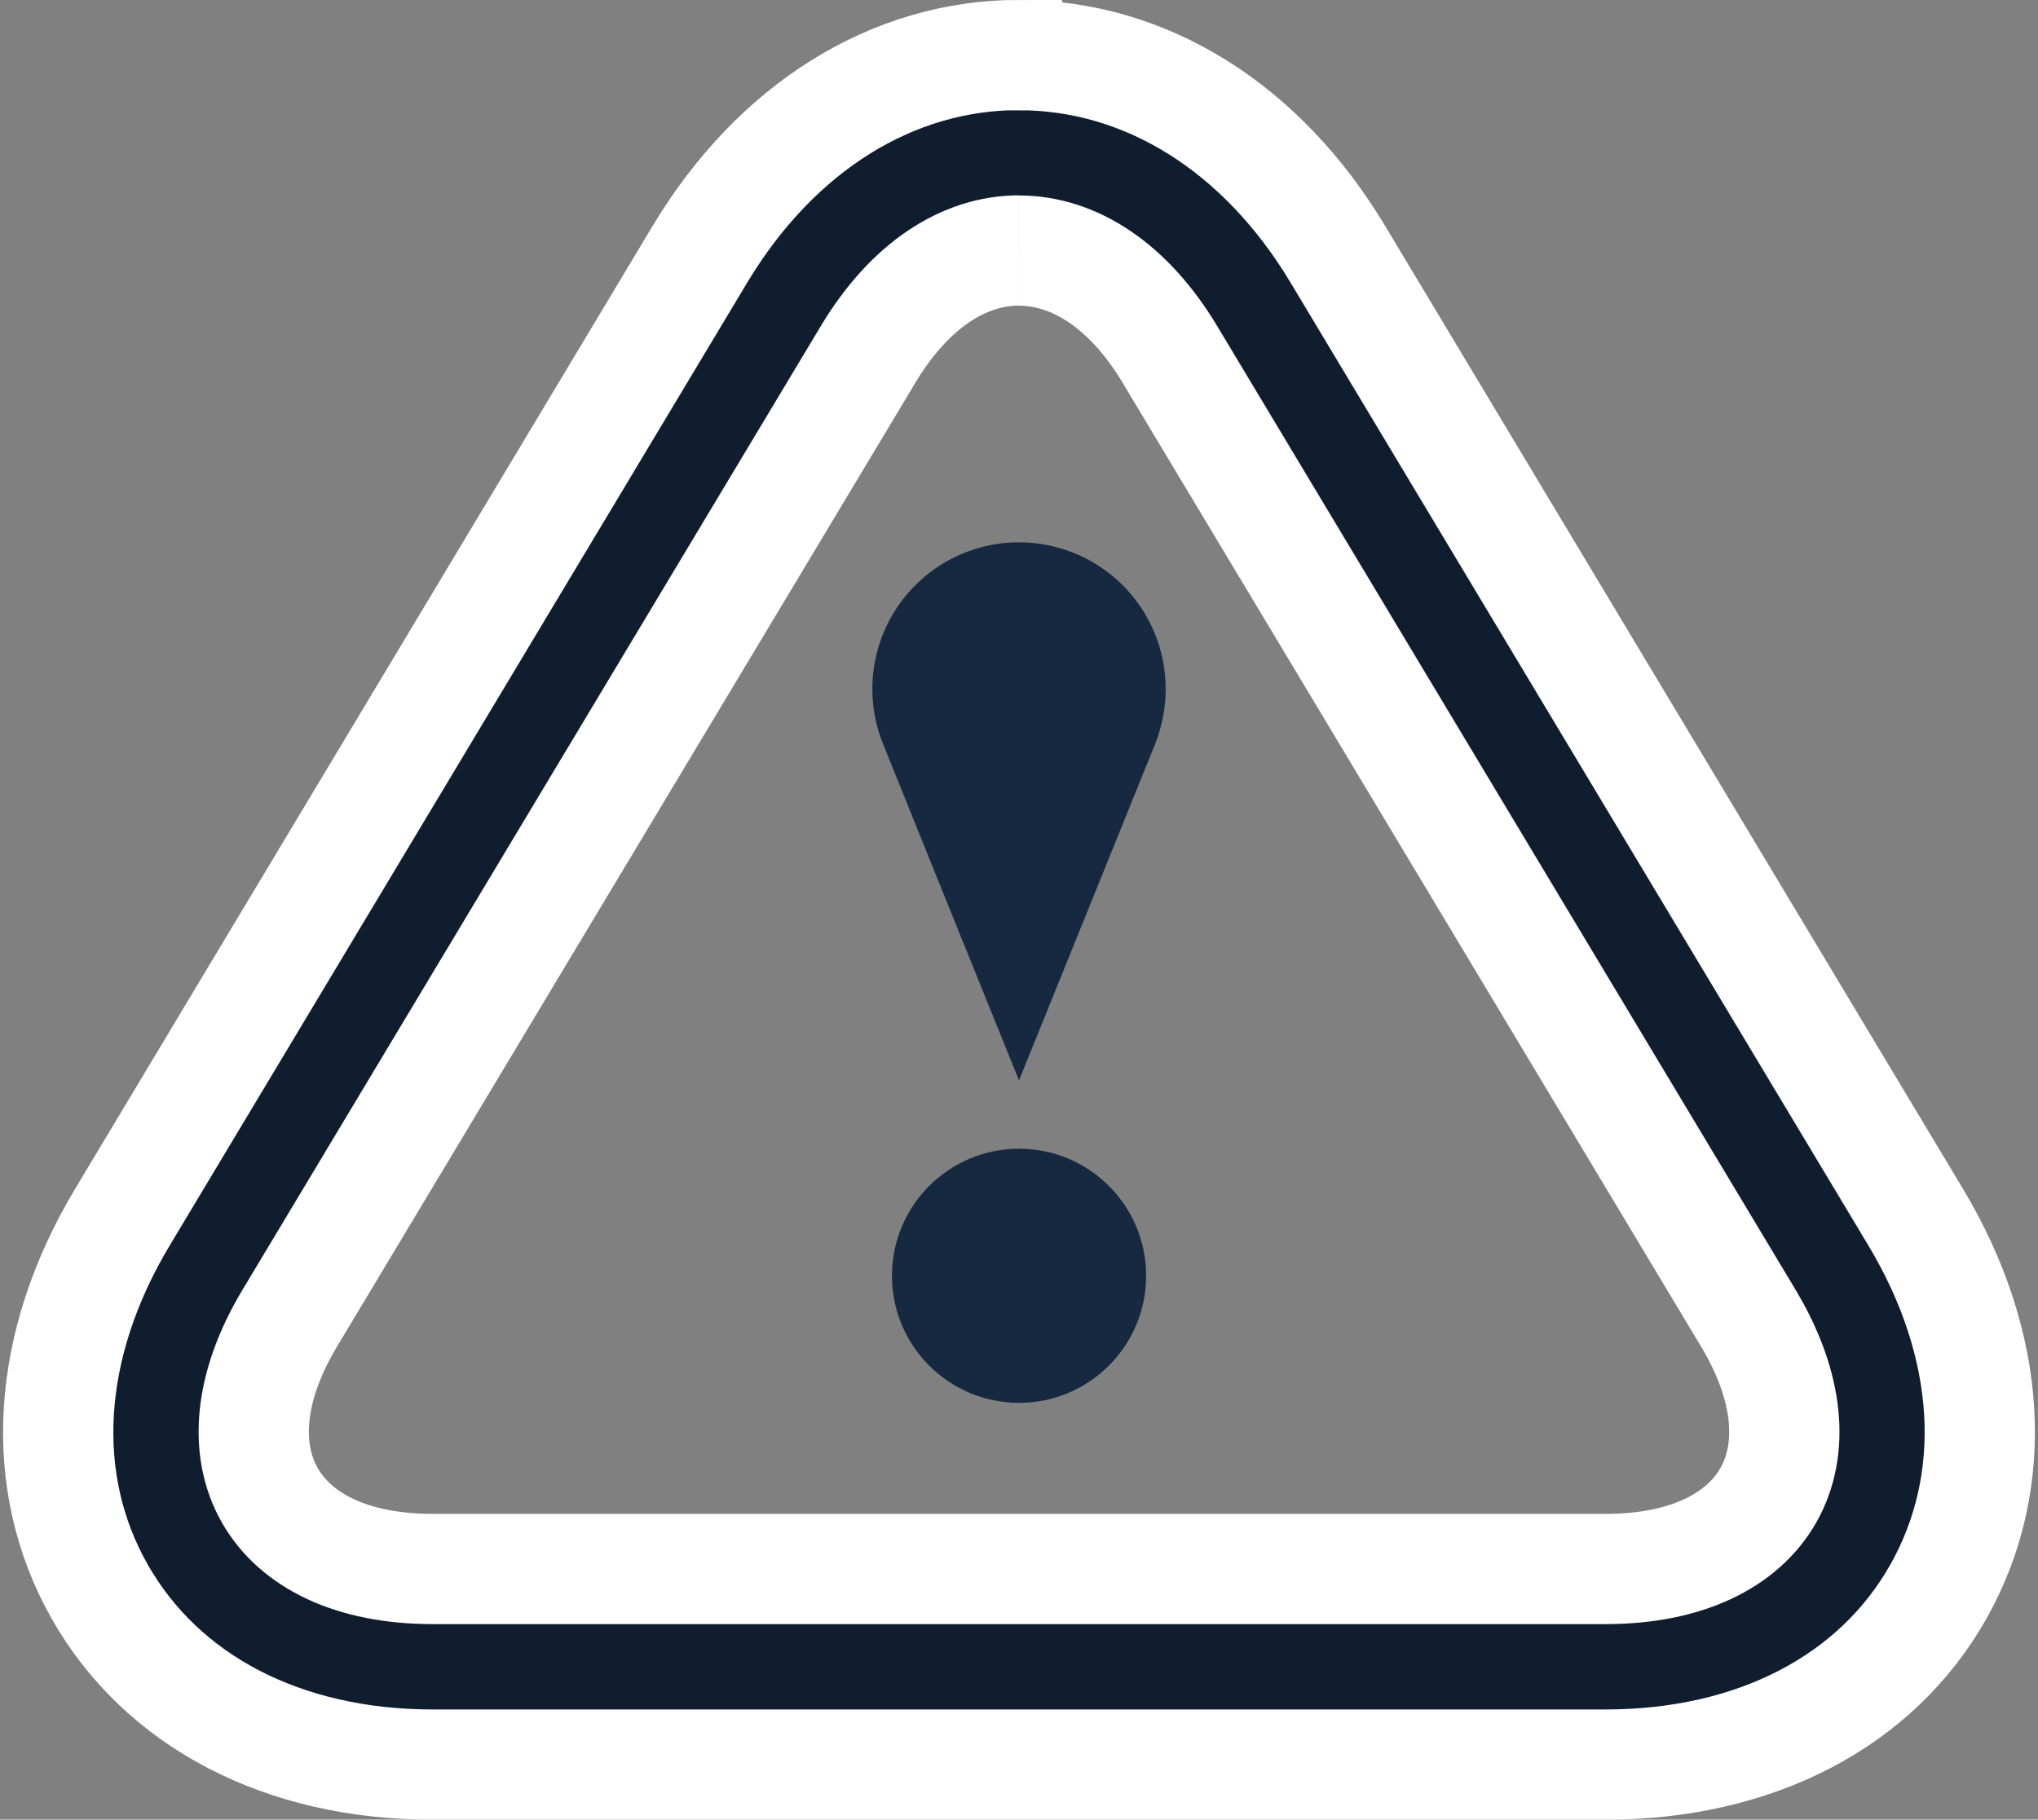
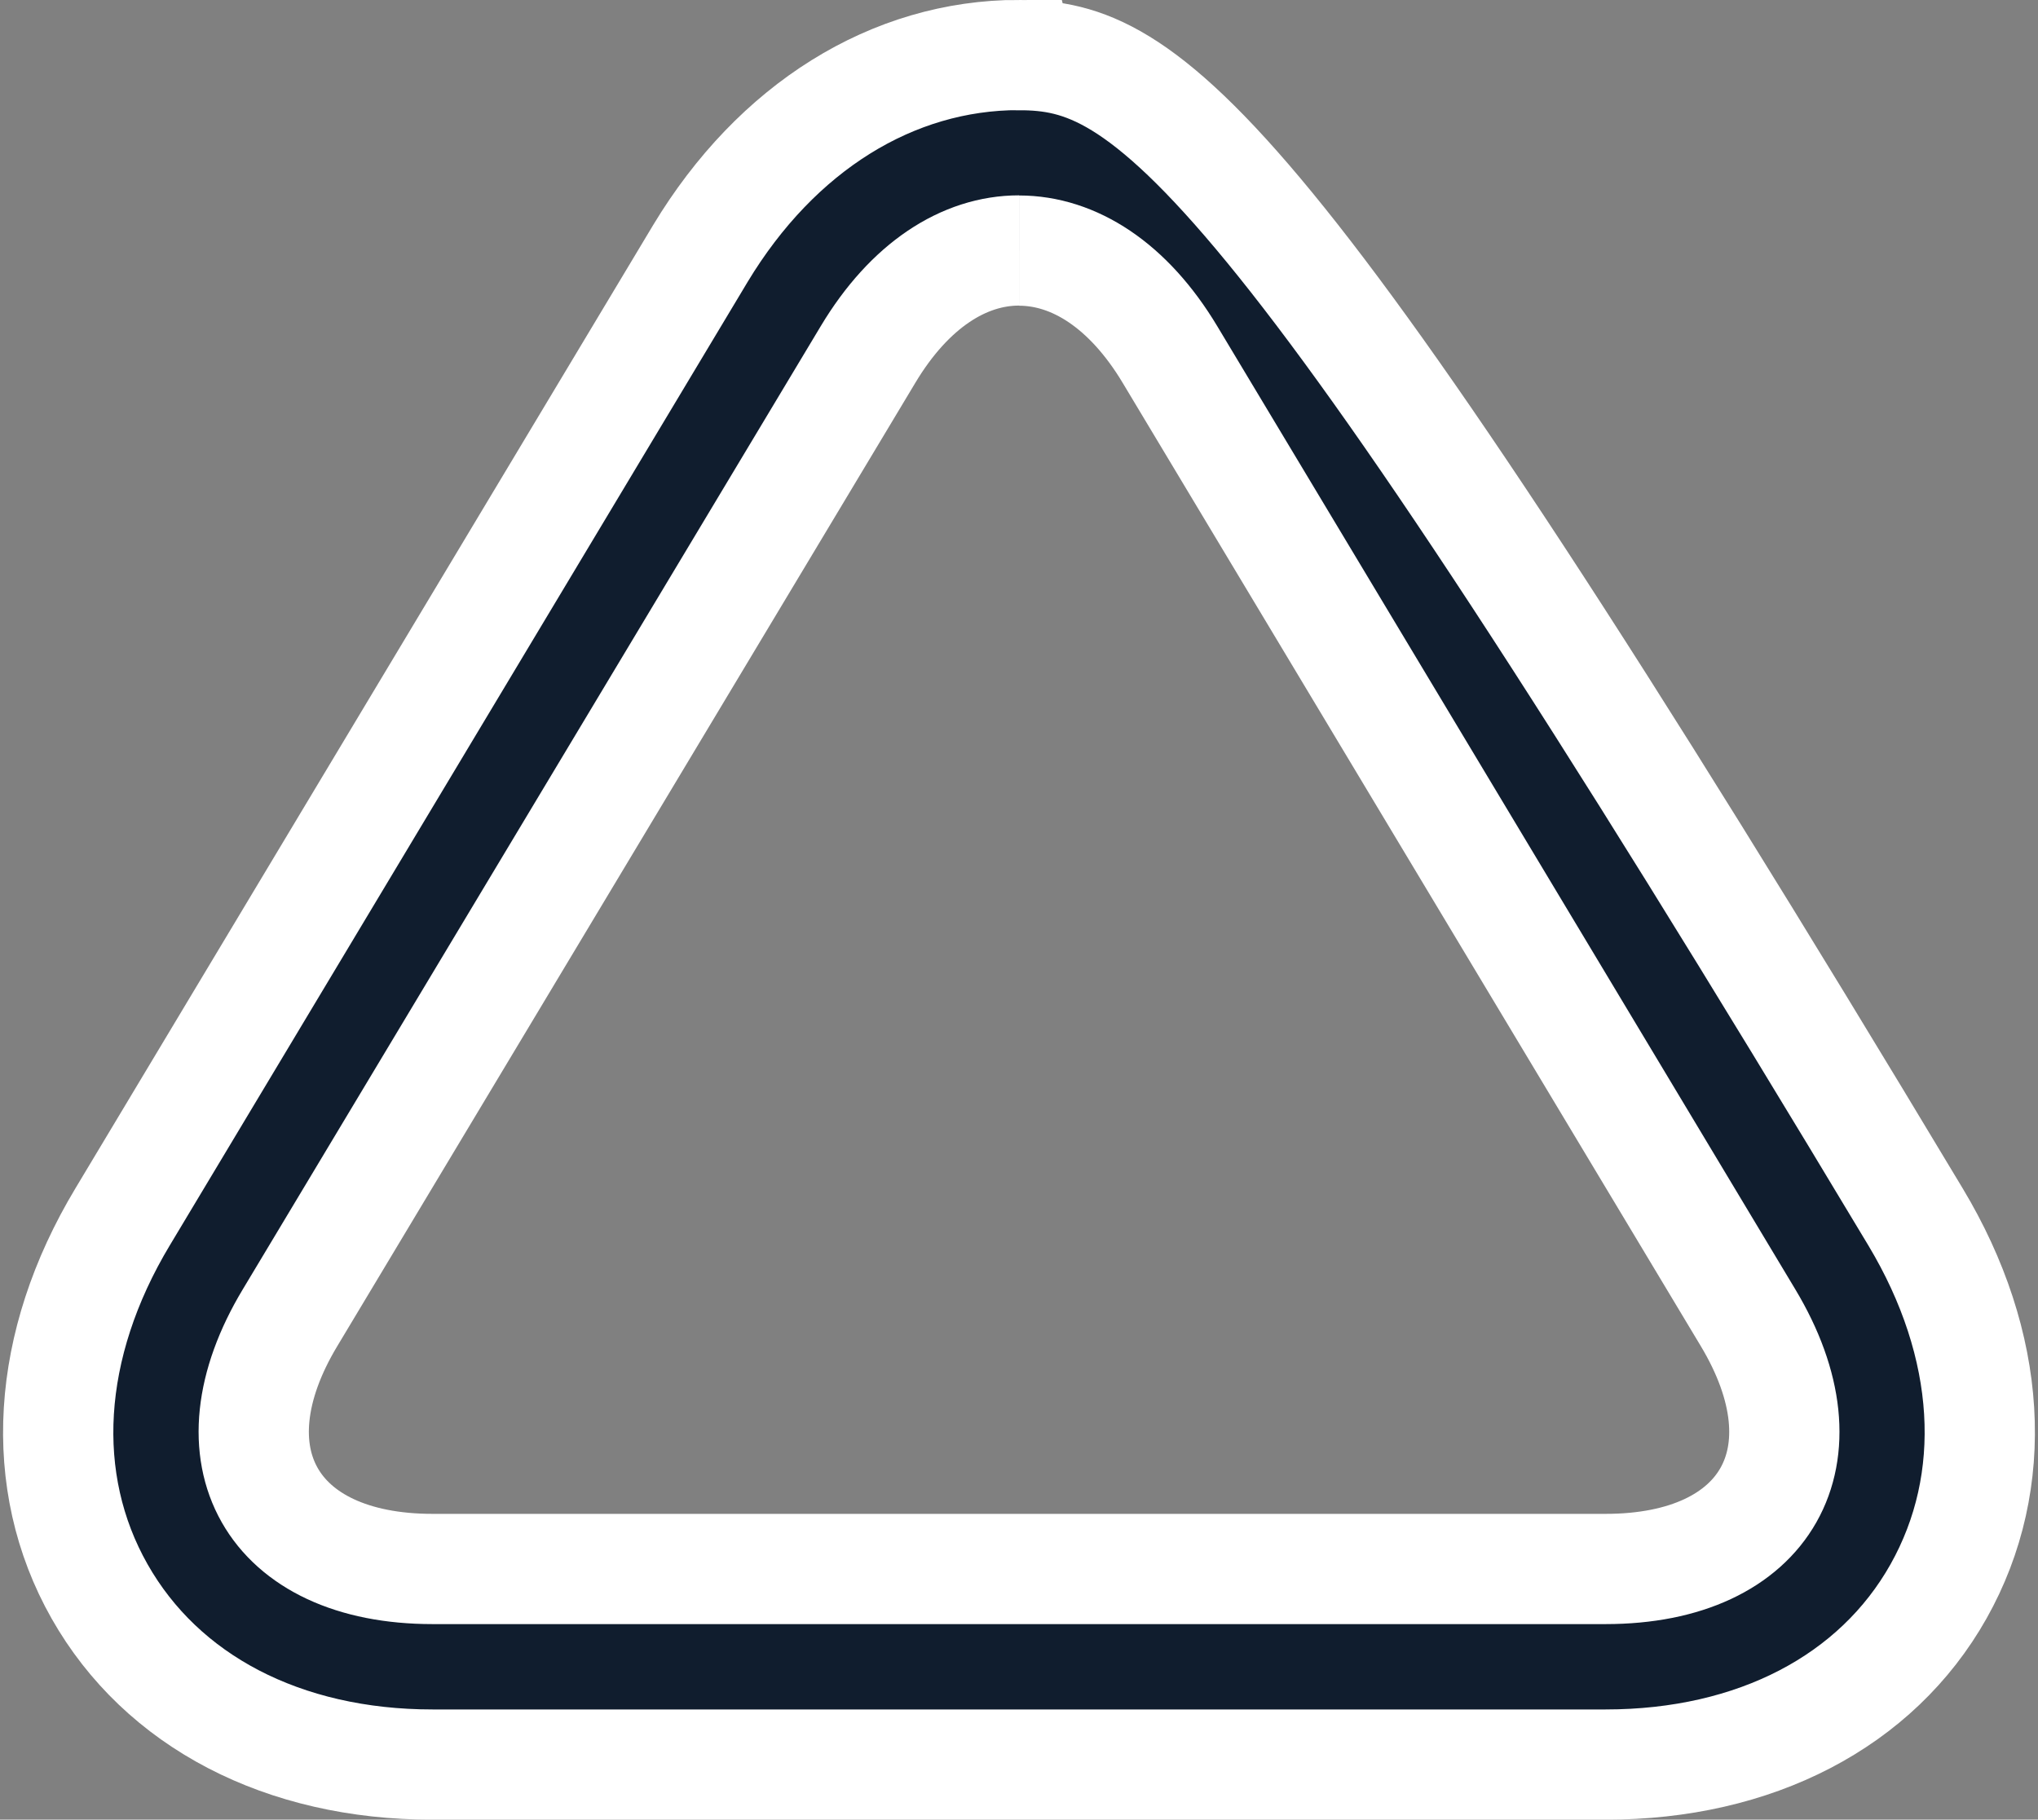
<svg xmlns="http://www.w3.org/2000/svg" width="64.693" height="57.771" viewBox="0 0 64.693 57.771">
  <rect x="0" y="0" width="64.693" height="57.771" fill="#808080" stroke="none" />
  <g id="_216512_warning_icon" data-name="216512_warning_icon" transform="translate(-0.324 -1.761)">
    <g id="Group_25608" data-name="Group 25608" transform="translate(2.171 3.511)">
-       <path id="Path_11990" data-name="Path 11990" d="M32.672,9.717c1.741,0,3.472,1.1,4.791,3.3L55.809,43.591c2.641,4.391.6,7.984-4.518,7.984H14.053c-5.12,0-7.159-3.6-4.518-7.984L27.88,13.013c1.319-2.2,3.05-3.3,4.791-3.3m0-6.206c-4.022,0-7.7,2.3-10.113,6.3L4.213,40.4c-2.439,4.062-2.706,8.394-.729,11.885s5.831,5.5,10.569,5.5H51.291c4.739,0,8.6-2,10.569-5.5s1.71-7.823-.729-11.885L42.785,9.823C40.374,5.807,36.693,3.511,32.672,3.511Z" transform="translate(-2.171 -3.511)" fill="#101d2e" stroke="#fff" stroke-width="3.5" />
+       <path id="Path_11990" data-name="Path 11990" d="M32.672,9.717c1.741,0,3.472,1.1,4.791,3.3L55.809,43.591c2.641,4.391.6,7.984-4.518,7.984H14.053c-5.12,0-7.159-3.6-4.518-7.984L27.88,13.013c1.319-2.2,3.05-3.3,4.791-3.3m0-6.206c-4.022,0-7.7,2.3-10.113,6.3L4.213,40.4c-2.439,4.062-2.706,8.394-.729,11.885s5.831,5.5,10.569,5.5H51.291c4.739,0,8.6-2,10.569-5.5s1.71-7.823-.729-11.885C40.374,5.807,36.693,3.511,32.672,3.511Z" transform="translate(-2.171 -3.511)" fill="#101d2e" stroke="#fff" stroke-width="3.5" />
    </g>
    <g id="Group_25609" data-name="Group 25609" transform="translate(28.638 38.232)">
-       <circle id="Ellipse_259" data-name="Ellipse 259" cx="4.034" cy="4.034" r="4.034" fill="#162941" />
-     </g>
+       </g>
    <g id="Group_25610" data-name="Group 25610" transform="translate(28.017 18.993)">
-       <path id="Path_11991" data-name="Path 11991" d="M19.809,13.155A4.655,4.655,0,1,0,10.844,14.9c1.719,4.27,4.31,10.669,4.31,10.669s2.591-6.4,4.316-10.669A4.768,4.768,0,0,0,19.809,13.155Z" transform="translate(-10.5 -8.5)" fill="#162941" />
-     </g>
+       </g>
  </g>
</svg>